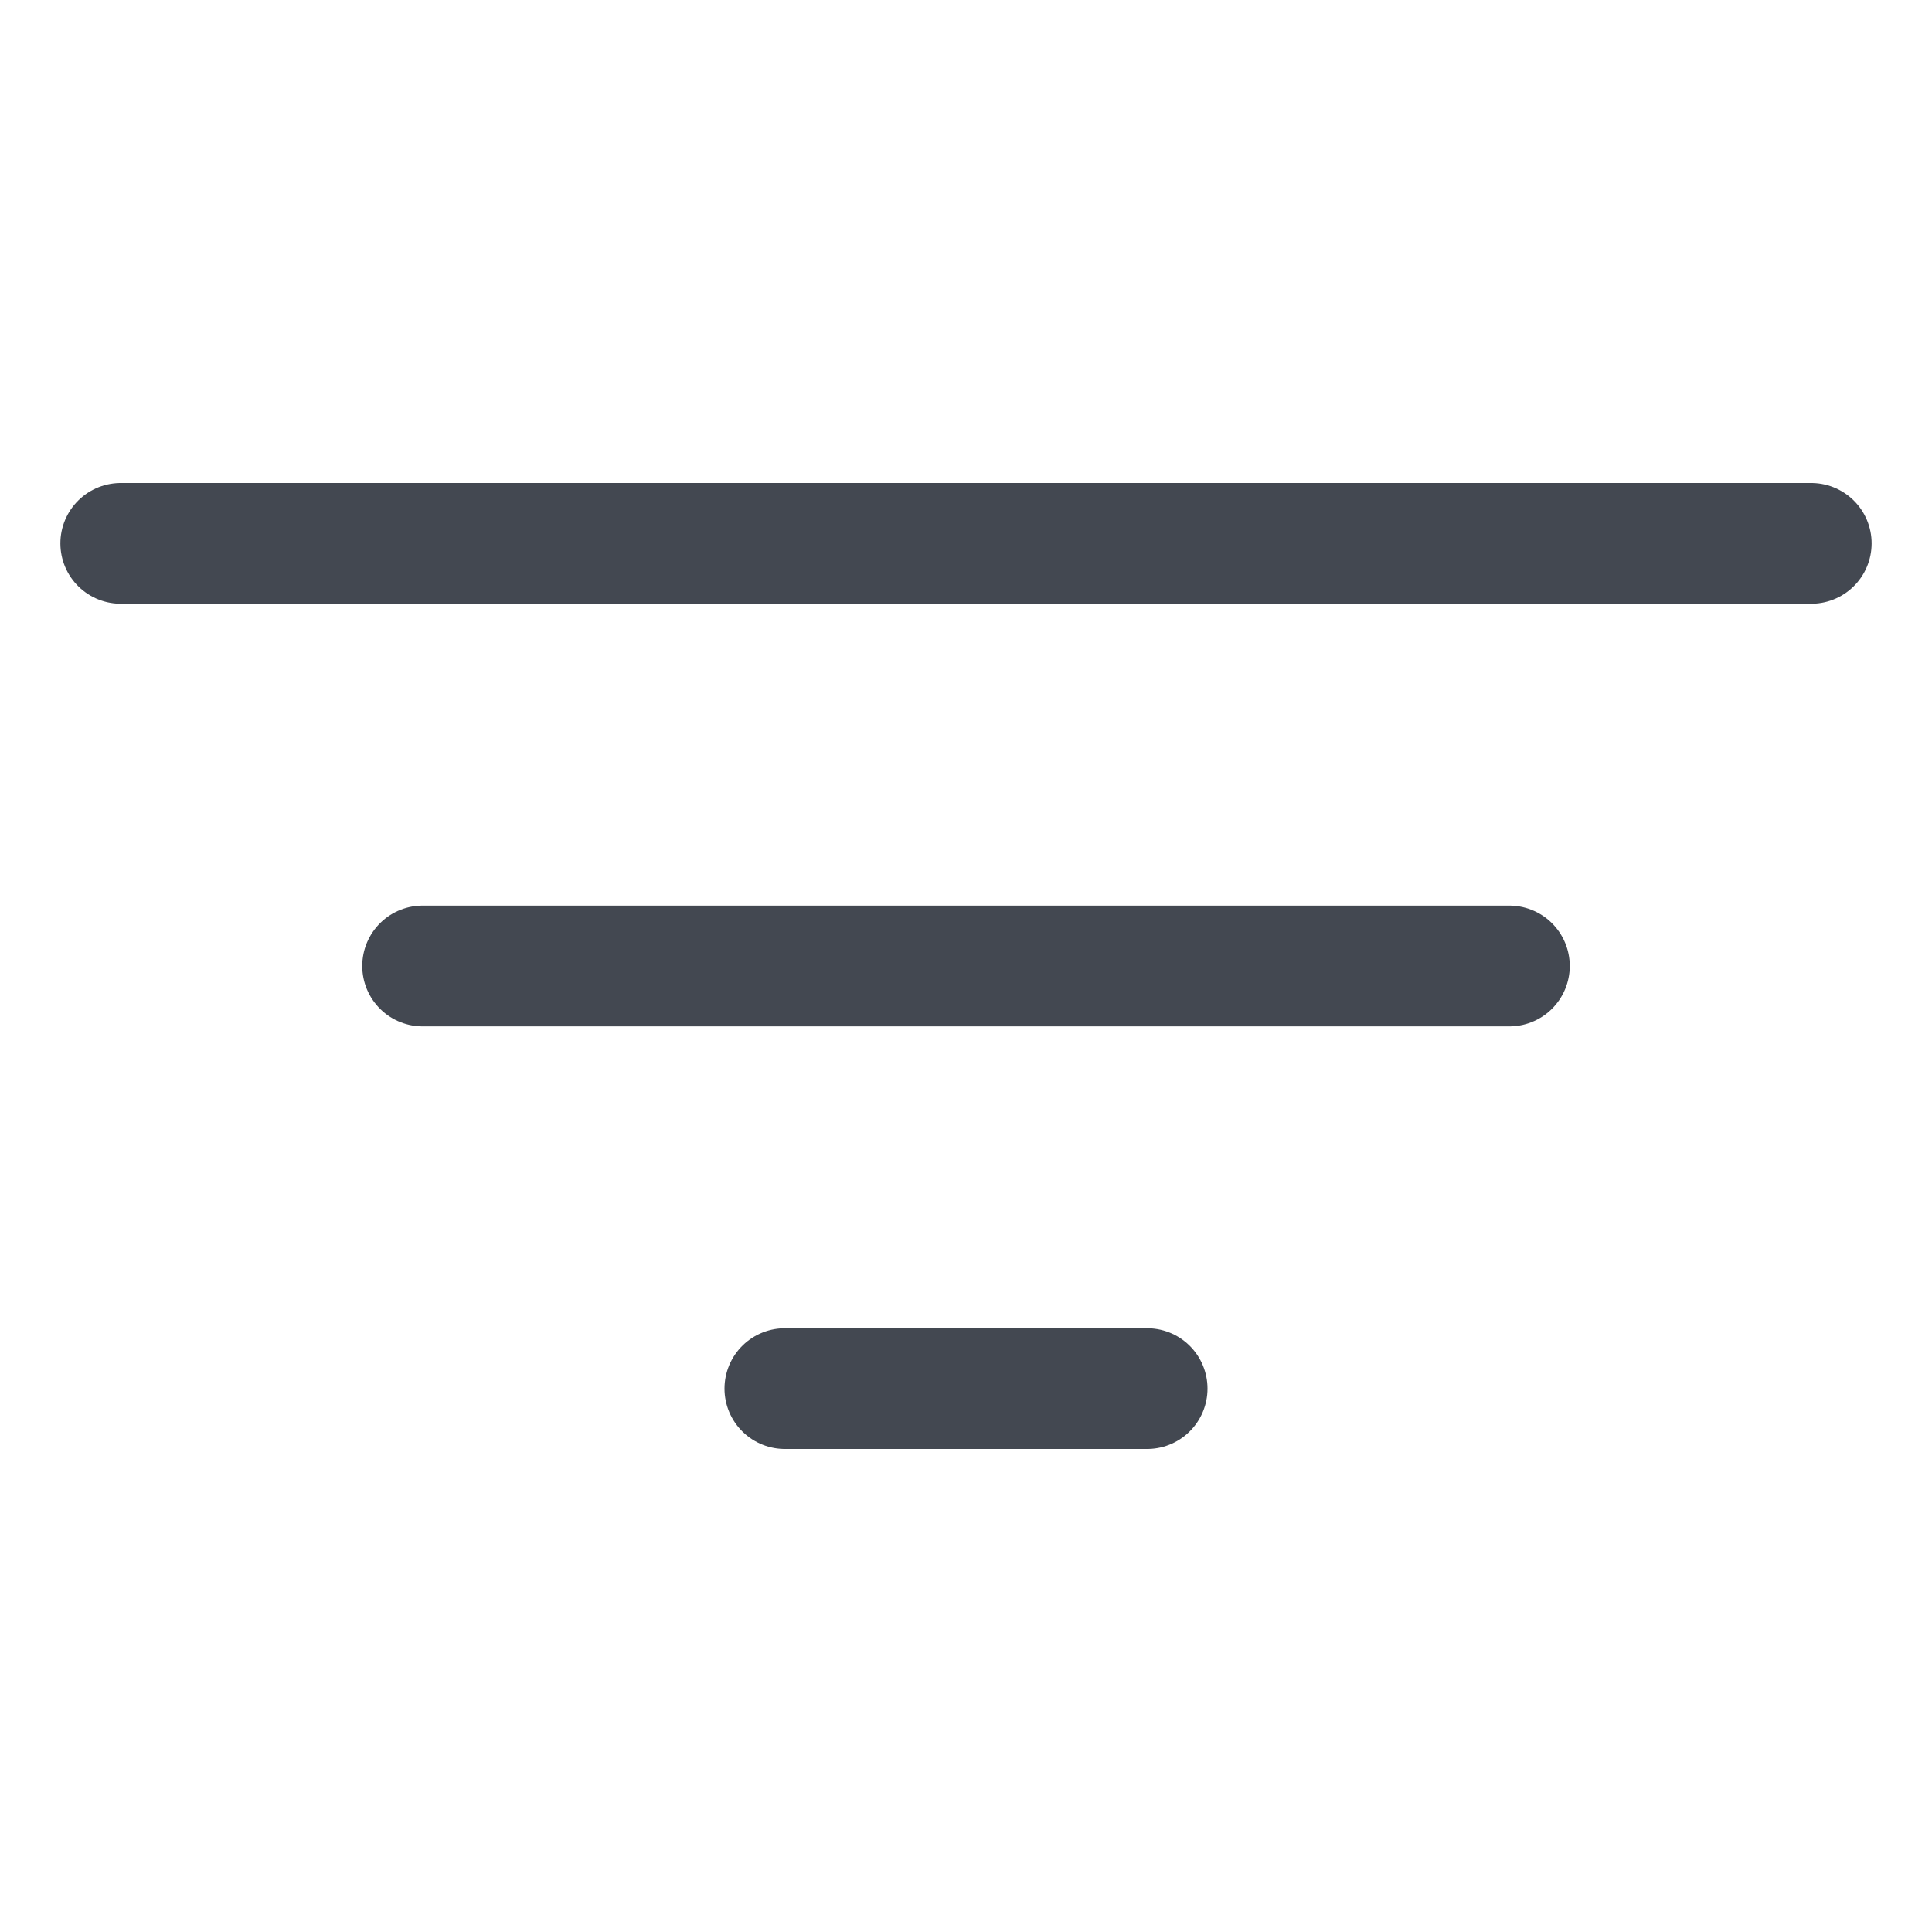
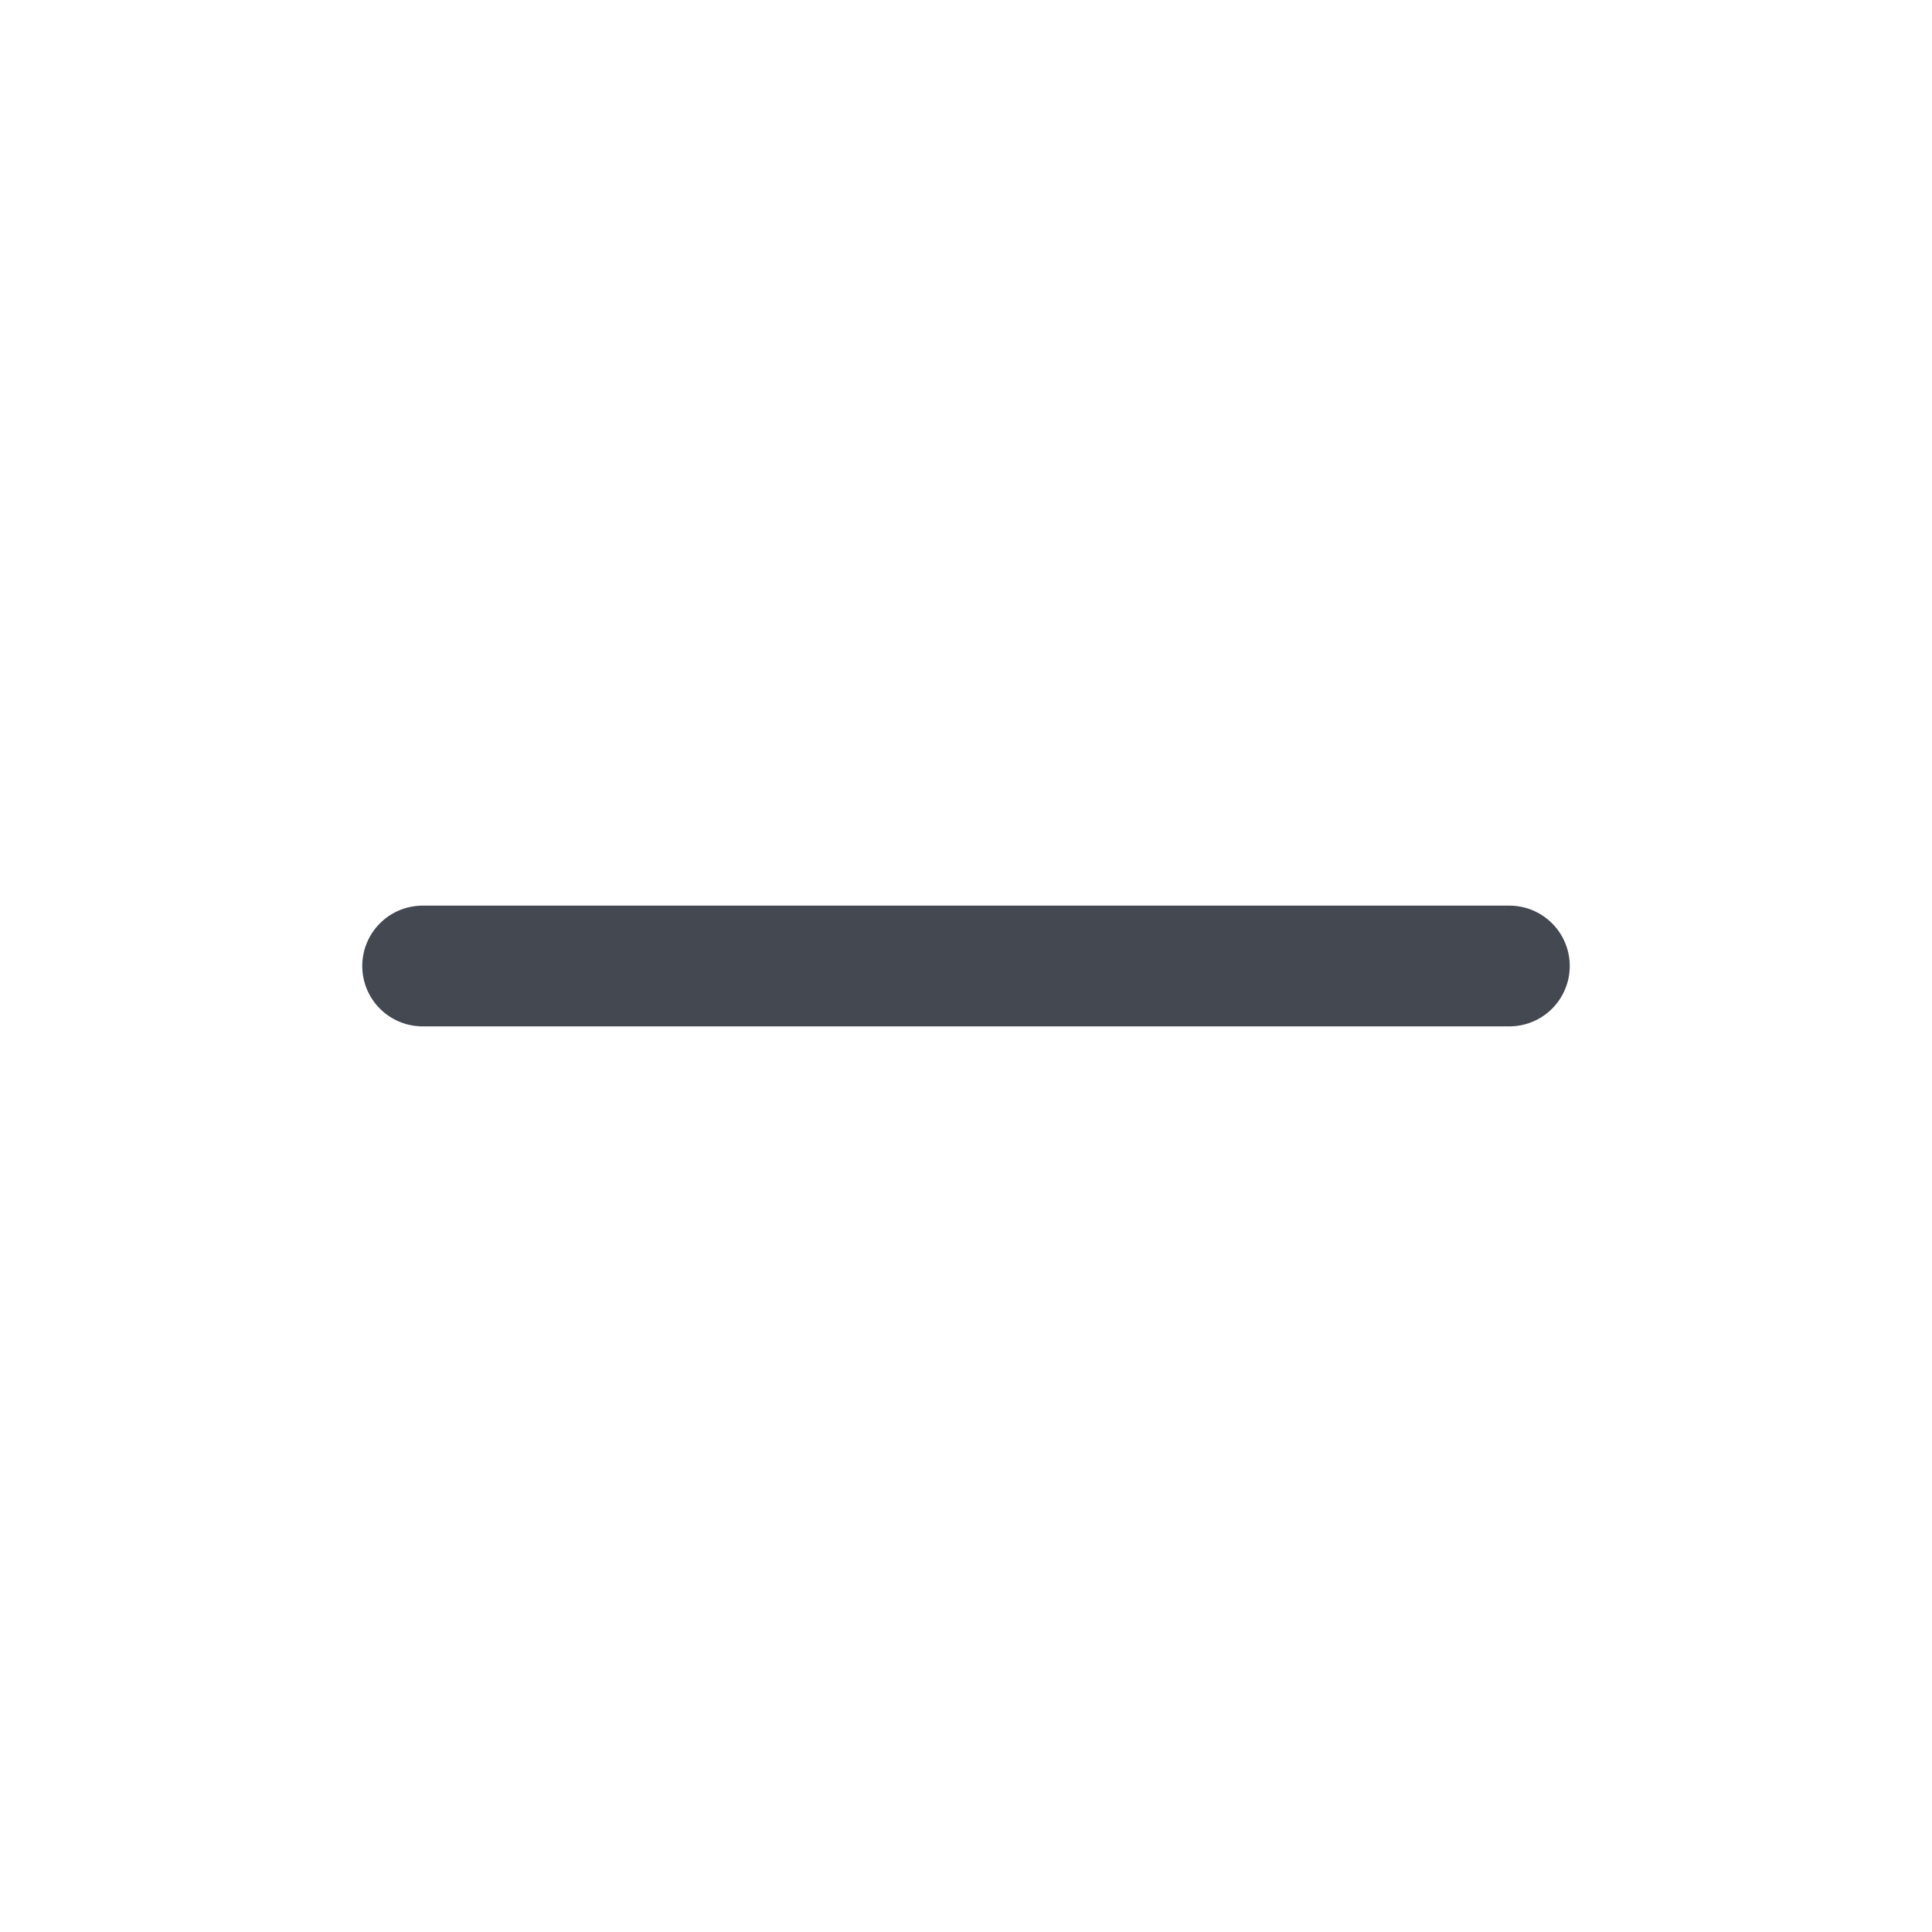
<svg xmlns="http://www.w3.org/2000/svg" width="18" height="18" fill="none" stroke="#434851" stroke-linecap="round" stroke-linejoin="round" stroke-width="1.5" viewBox="0 0 24 24">
-   <path d="M1.5 6.75h21" />
  <path d="M5.25 12h13.5" />
-   <path d="M9.75 17.25h4.5" />
</svg>